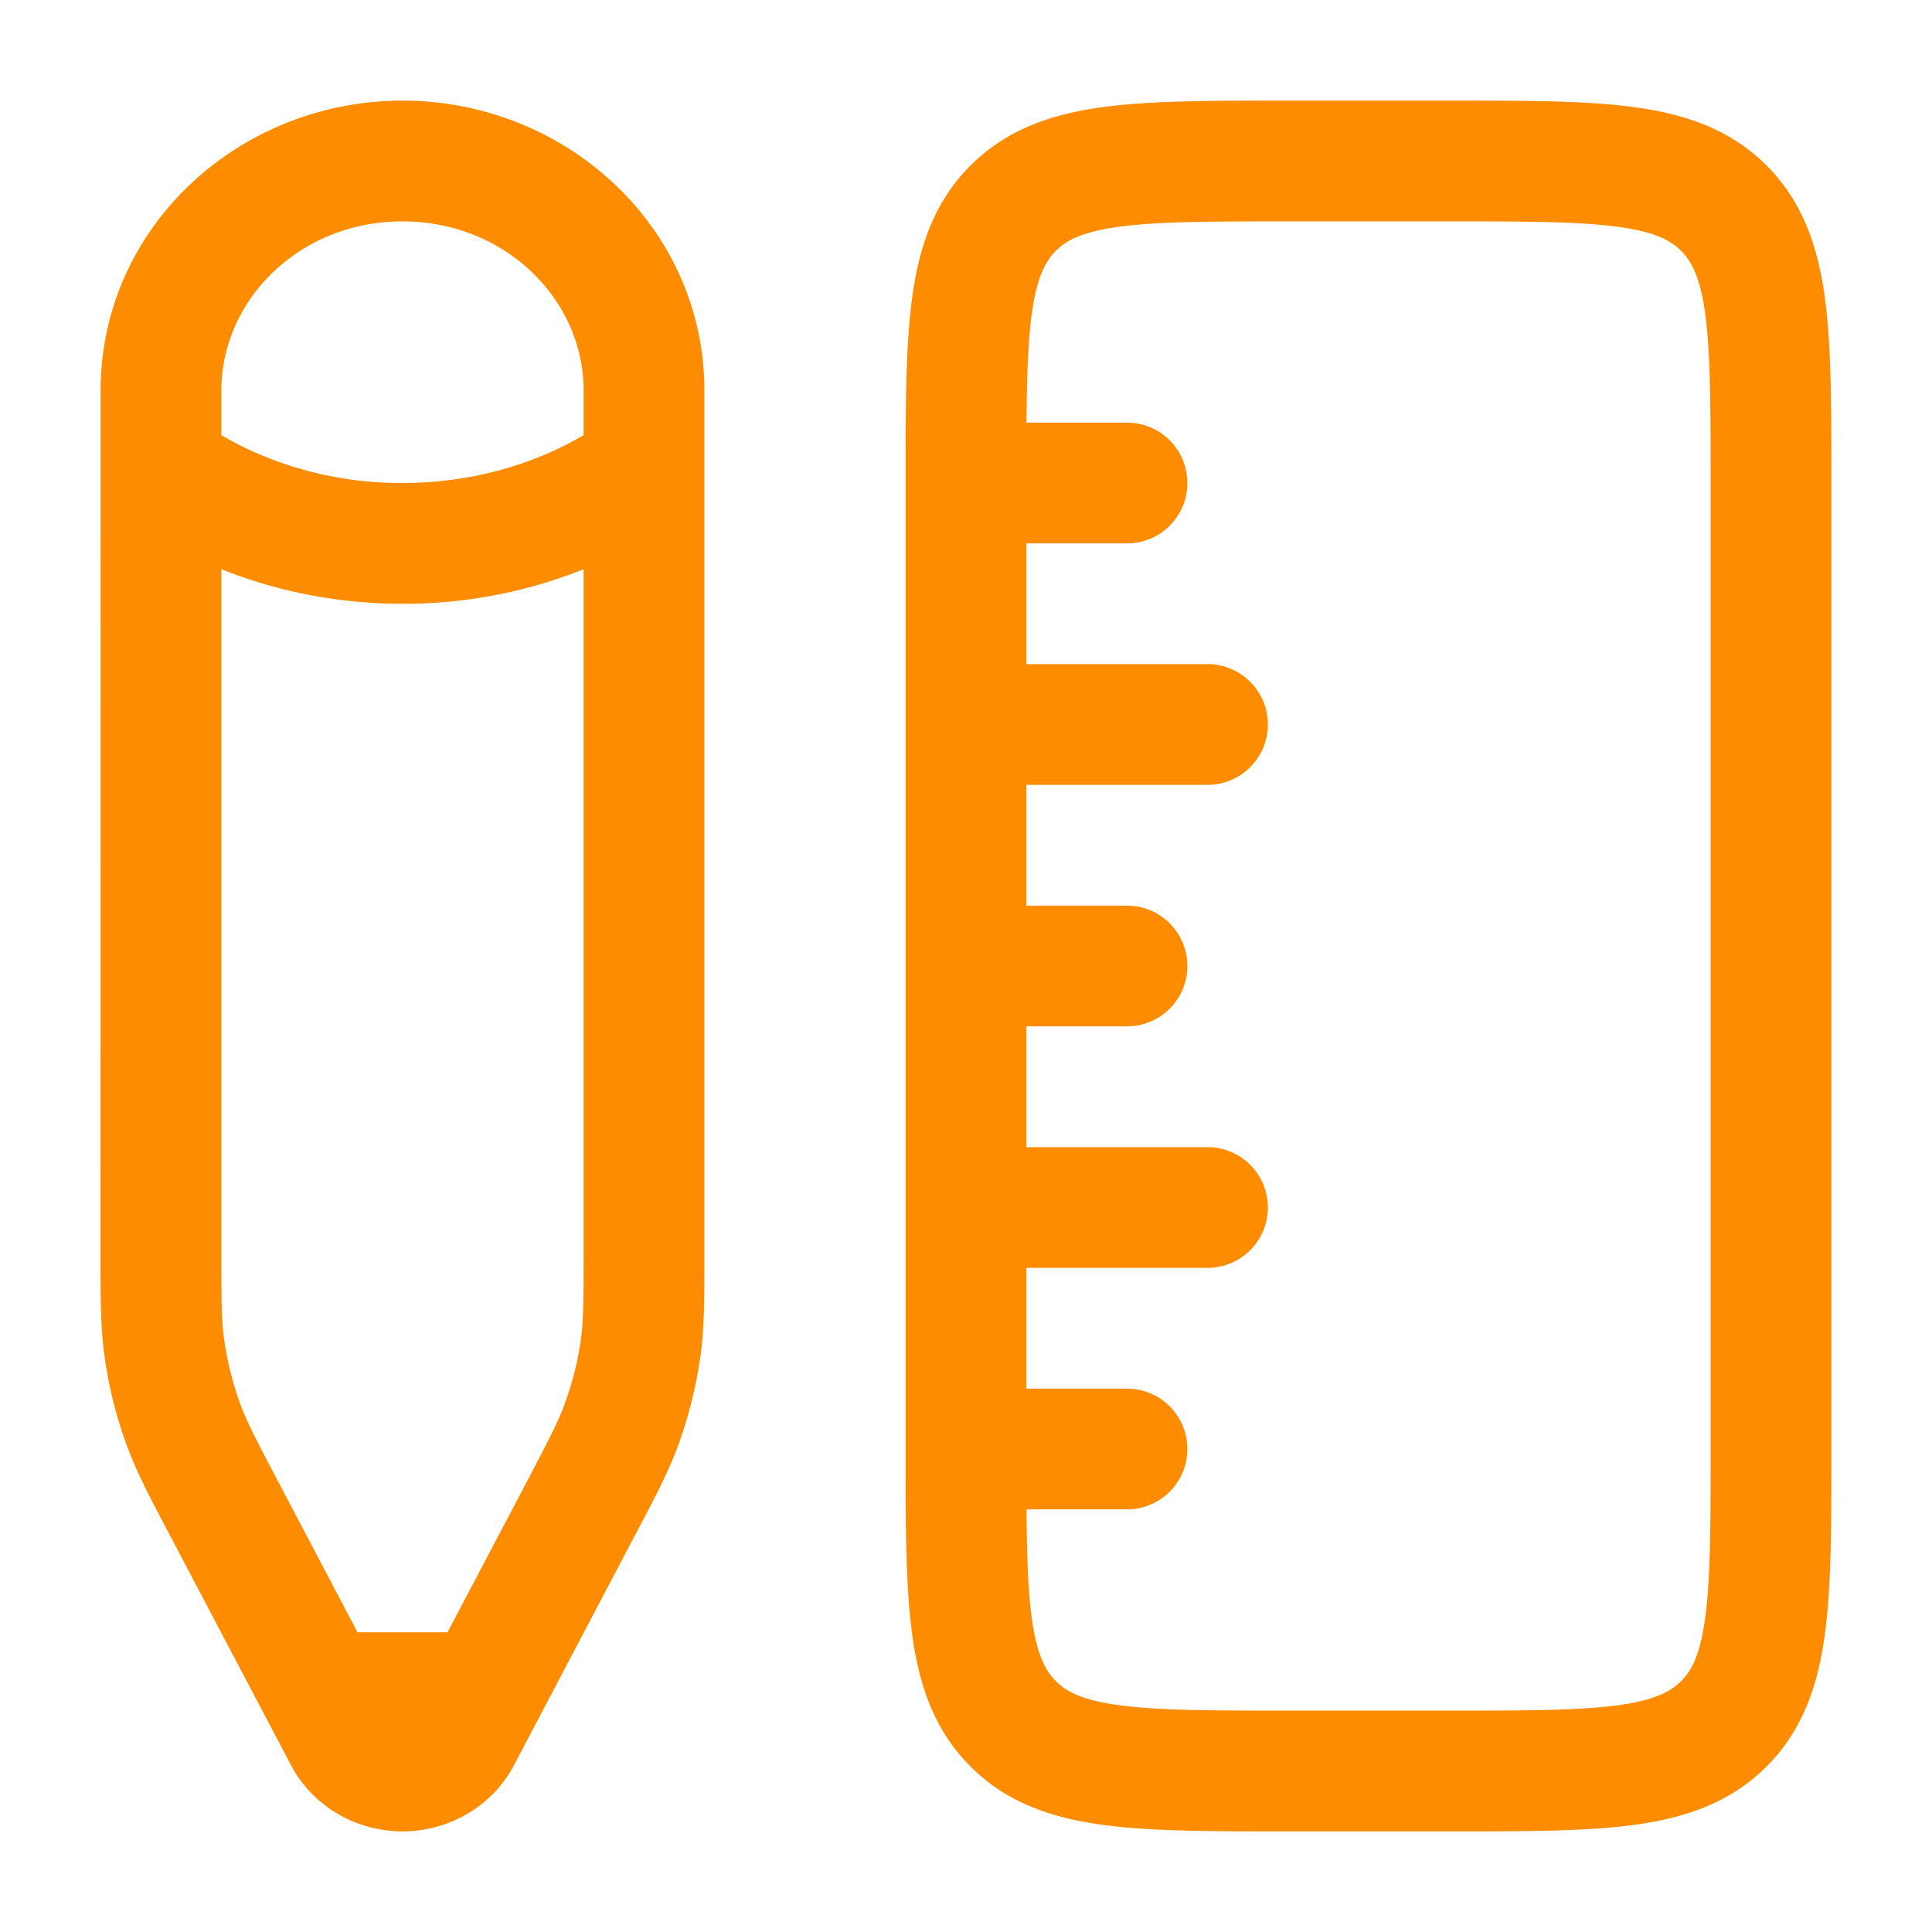
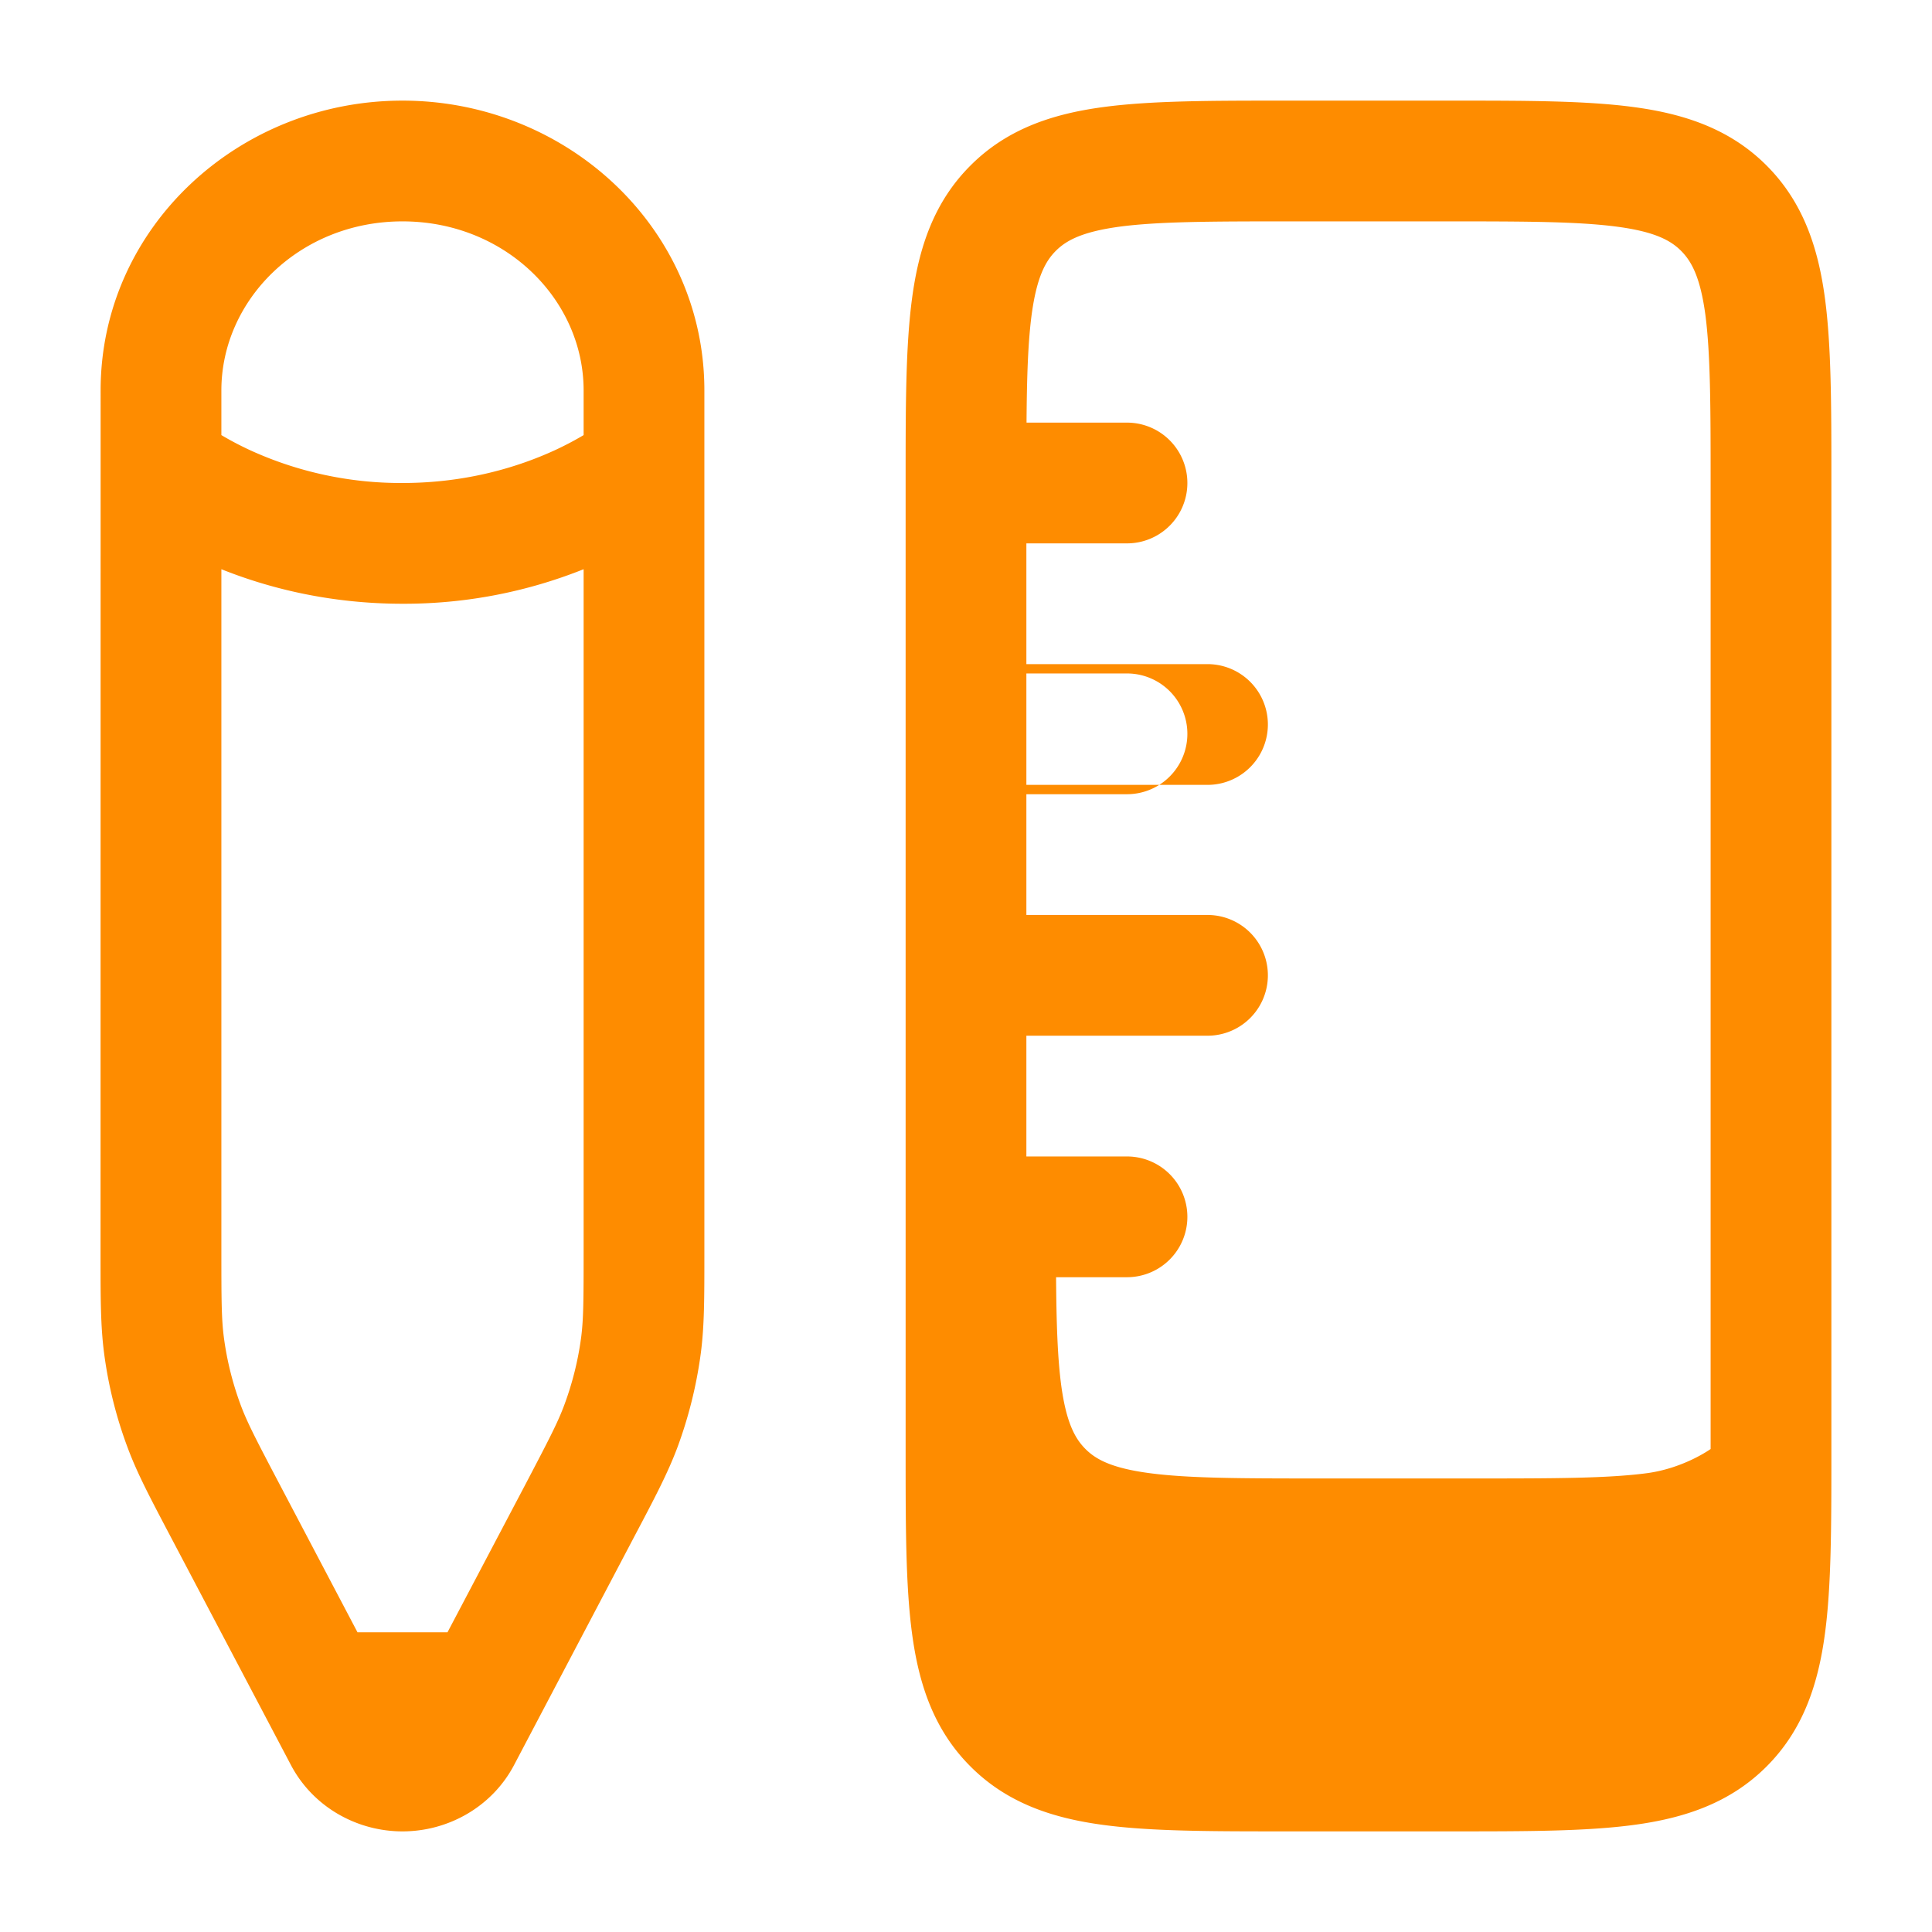
<svg xmlns="http://www.w3.org/2000/svg" width="24" height="24" viewBox="0 0 24 24" fill="none">
-   <path fill-rule="evenodd" clip-rule="evenodd" d="M15.948 1.25h2.104c.899 0 1.648 0 2.242.08.628.084 1.195.27 1.65.725.456.456.642 1.023.726 1.65.08.595.08 1.345.08 2.243v12.104c0 .899 0 1.648-.08 2.242-.084.628-.27 1.195-.725 1.65-.456.456-1.023.642-1.65.726-.595.08-1.344.08-2.243.08h-2.104c-.899 0-1.648 0-2.242-.08-.628-.084-1.195-.27-1.65-.726-.456-.455-.642-1.022-.726-1.65-.08-.594-.08-1.343-.08-2.242V5.948c0-.898 0-1.648.08-2.242.084-.628.27-1.195.726-1.65.455-.456 1.022-.642 1.65-.726.594-.08 1.344-.08 2.242-.08m-3.198 8.5H15a.75.75 0 0 0 0-1.5h-2.25v-1.5H14a.75.75 0 0 0 0-1.5h-1.248c.004-.57.018-1 .064-1.345.063-.461.17-.659.3-.789s.328-.237.79-.3c.482-.064 1.13-.066 2.094-.066h2c.964 0 1.612.002 2.095.067.461.062.659.169.789.3s.237.327.3.788c.064.483.066 1.131.066 2.095v12c0 .964-.002 1.612-.067 2.095-.062.461-.169.659-.3.789s-.327.237-.788.3c-.483.064-1.131.066-2.095.066h-2c-.964 0-1.612-.002-2.095-.067-.461-.062-.659-.169-.789-.3s-.237-.327-.3-.788c-.046-.346-.06-.776-.064-1.345H14a.75.75 0 1 0 0-1.5h-1.25v-1.5H15a.75.75 0 1 0 0-1.5h-2.25v-1.5H14a.75.75 0 1 0 0-1.5h-1.25zm-11.5-4.9c0-2.024 1.716-3.6 3.75-3.6s3.75 1.576 3.75 3.6v10.735c0 .543 0 .884-.044 1.223q-.08.601-.29 1.17c-.12.32-.28.625-.537 1.111l-1.492 2.835c-.273.52-.817.826-1.387.826s-1.114-.306-1.387-.826L2.12 19.09c-.256-.486-.417-.79-.536-1.111a5.3 5.3 0 0 1-.291-1.17c-.044-.339-.044-.68-.044-1.223zM5 2.75c-1.28 0-2.25.976-2.25 2.1v.555c.096.057.217.123.36.189A4.5 4.5 0 0 0 5 6c.808 0 1.452-.205 1.89-.406.143-.066.264-.132.36-.189V4.85c0-1.124-.97-2.1-2.25-2.1m2.25 4.321A6 6 0 0 1 5 7.5c-.916 0-1.677-.2-2.25-.429v8.463c0 .61.001.85.031 1.08q.057.43.209.84c.082.22.195.436.482.982l.969 1.841h1.118l.97-1.841c.286-.546.399-.762.481-.983q.152-.41.209-.838c.03-.231.031-.471.031-1.081z" fill="#FE8C00" />
+   <path fill-rule="evenodd" clip-rule="evenodd" d="M15.948 1.25h2.104c.899 0 1.648 0 2.242.08.628.084 1.195.27 1.65.725.456.456.642 1.023.726 1.65.08.595.08 1.345.08 2.243v12.104c0 .899 0 1.648-.08 2.242-.084.628-.27 1.195-.725 1.65-.456.456-1.023.642-1.65.726-.595.08-1.344.08-2.243.08h-2.104c-.899 0-1.648 0-2.242-.08-.628-.084-1.195-.27-1.65-.726-.456-.455-.642-1.022-.726-1.65-.08-.594-.08-1.343-.08-2.242V5.948c0-.898 0-1.648.08-2.242.084-.628.27-1.195.726-1.65.455-.456 1.022-.642 1.65-.726.594-.08 1.344-.08 2.242-.08m-3.198 8.5H15a.75.75 0 0 0 0-1.5h-2.25v-1.5H14a.75.75 0 0 0 0-1.5h-1.248c.004-.57.018-1 .064-1.345.063-.461.17-.659.3-.789s.328-.237.79-.3c.482-.064 1.13-.066 2.094-.066h2c.964 0 1.612.002 2.095.067.461.062.659.169.789.3s.237.327.3.788c.064.483.066 1.131.066 2.095v12s-.327.237-.788.3c-.483.064-1.131.066-2.095.066h-2c-.964 0-1.612-.002-2.095-.067-.461-.062-.659-.169-.789-.3s-.237-.327-.3-.788c-.046-.346-.06-.776-.064-1.345H14a.75.75 0 1 0 0-1.5h-1.25v-1.5H15a.75.75 0 1 0 0-1.5h-2.25v-1.5H14a.75.75 0 1 0 0-1.5h-1.25zm-11.5-4.9c0-2.024 1.716-3.6 3.75-3.6s3.75 1.576 3.75 3.6v10.735c0 .543 0 .884-.044 1.223q-.08.601-.29 1.17c-.12.32-.28.625-.537 1.111l-1.492 2.835c-.273.52-.817.826-1.387.826s-1.114-.306-1.387-.826L2.12 19.09c-.256-.486-.417-.79-.536-1.111a5.3 5.3 0 0 1-.291-1.17c-.044-.339-.044-.68-.044-1.223zM5 2.75c-1.28 0-2.25.976-2.25 2.1v.555c.096.057.217.123.36.189A4.5 4.5 0 0 0 5 6c.808 0 1.452-.205 1.89-.406.143-.066.264-.132.36-.189V4.85c0-1.124-.97-2.1-2.25-2.1m2.25 4.321A6 6 0 0 1 5 7.5c-.916 0-1.677-.2-2.25-.429v8.463c0 .61.001.85.031 1.08q.057.43.209.84c.082.22.195.436.482.982l.969 1.841h1.118l.97-1.841c.286-.546.399-.762.481-.983q.152-.41.209-.838c.03-.231.031-.471.031-1.081z" fill="#FE8C00" />
</svg>